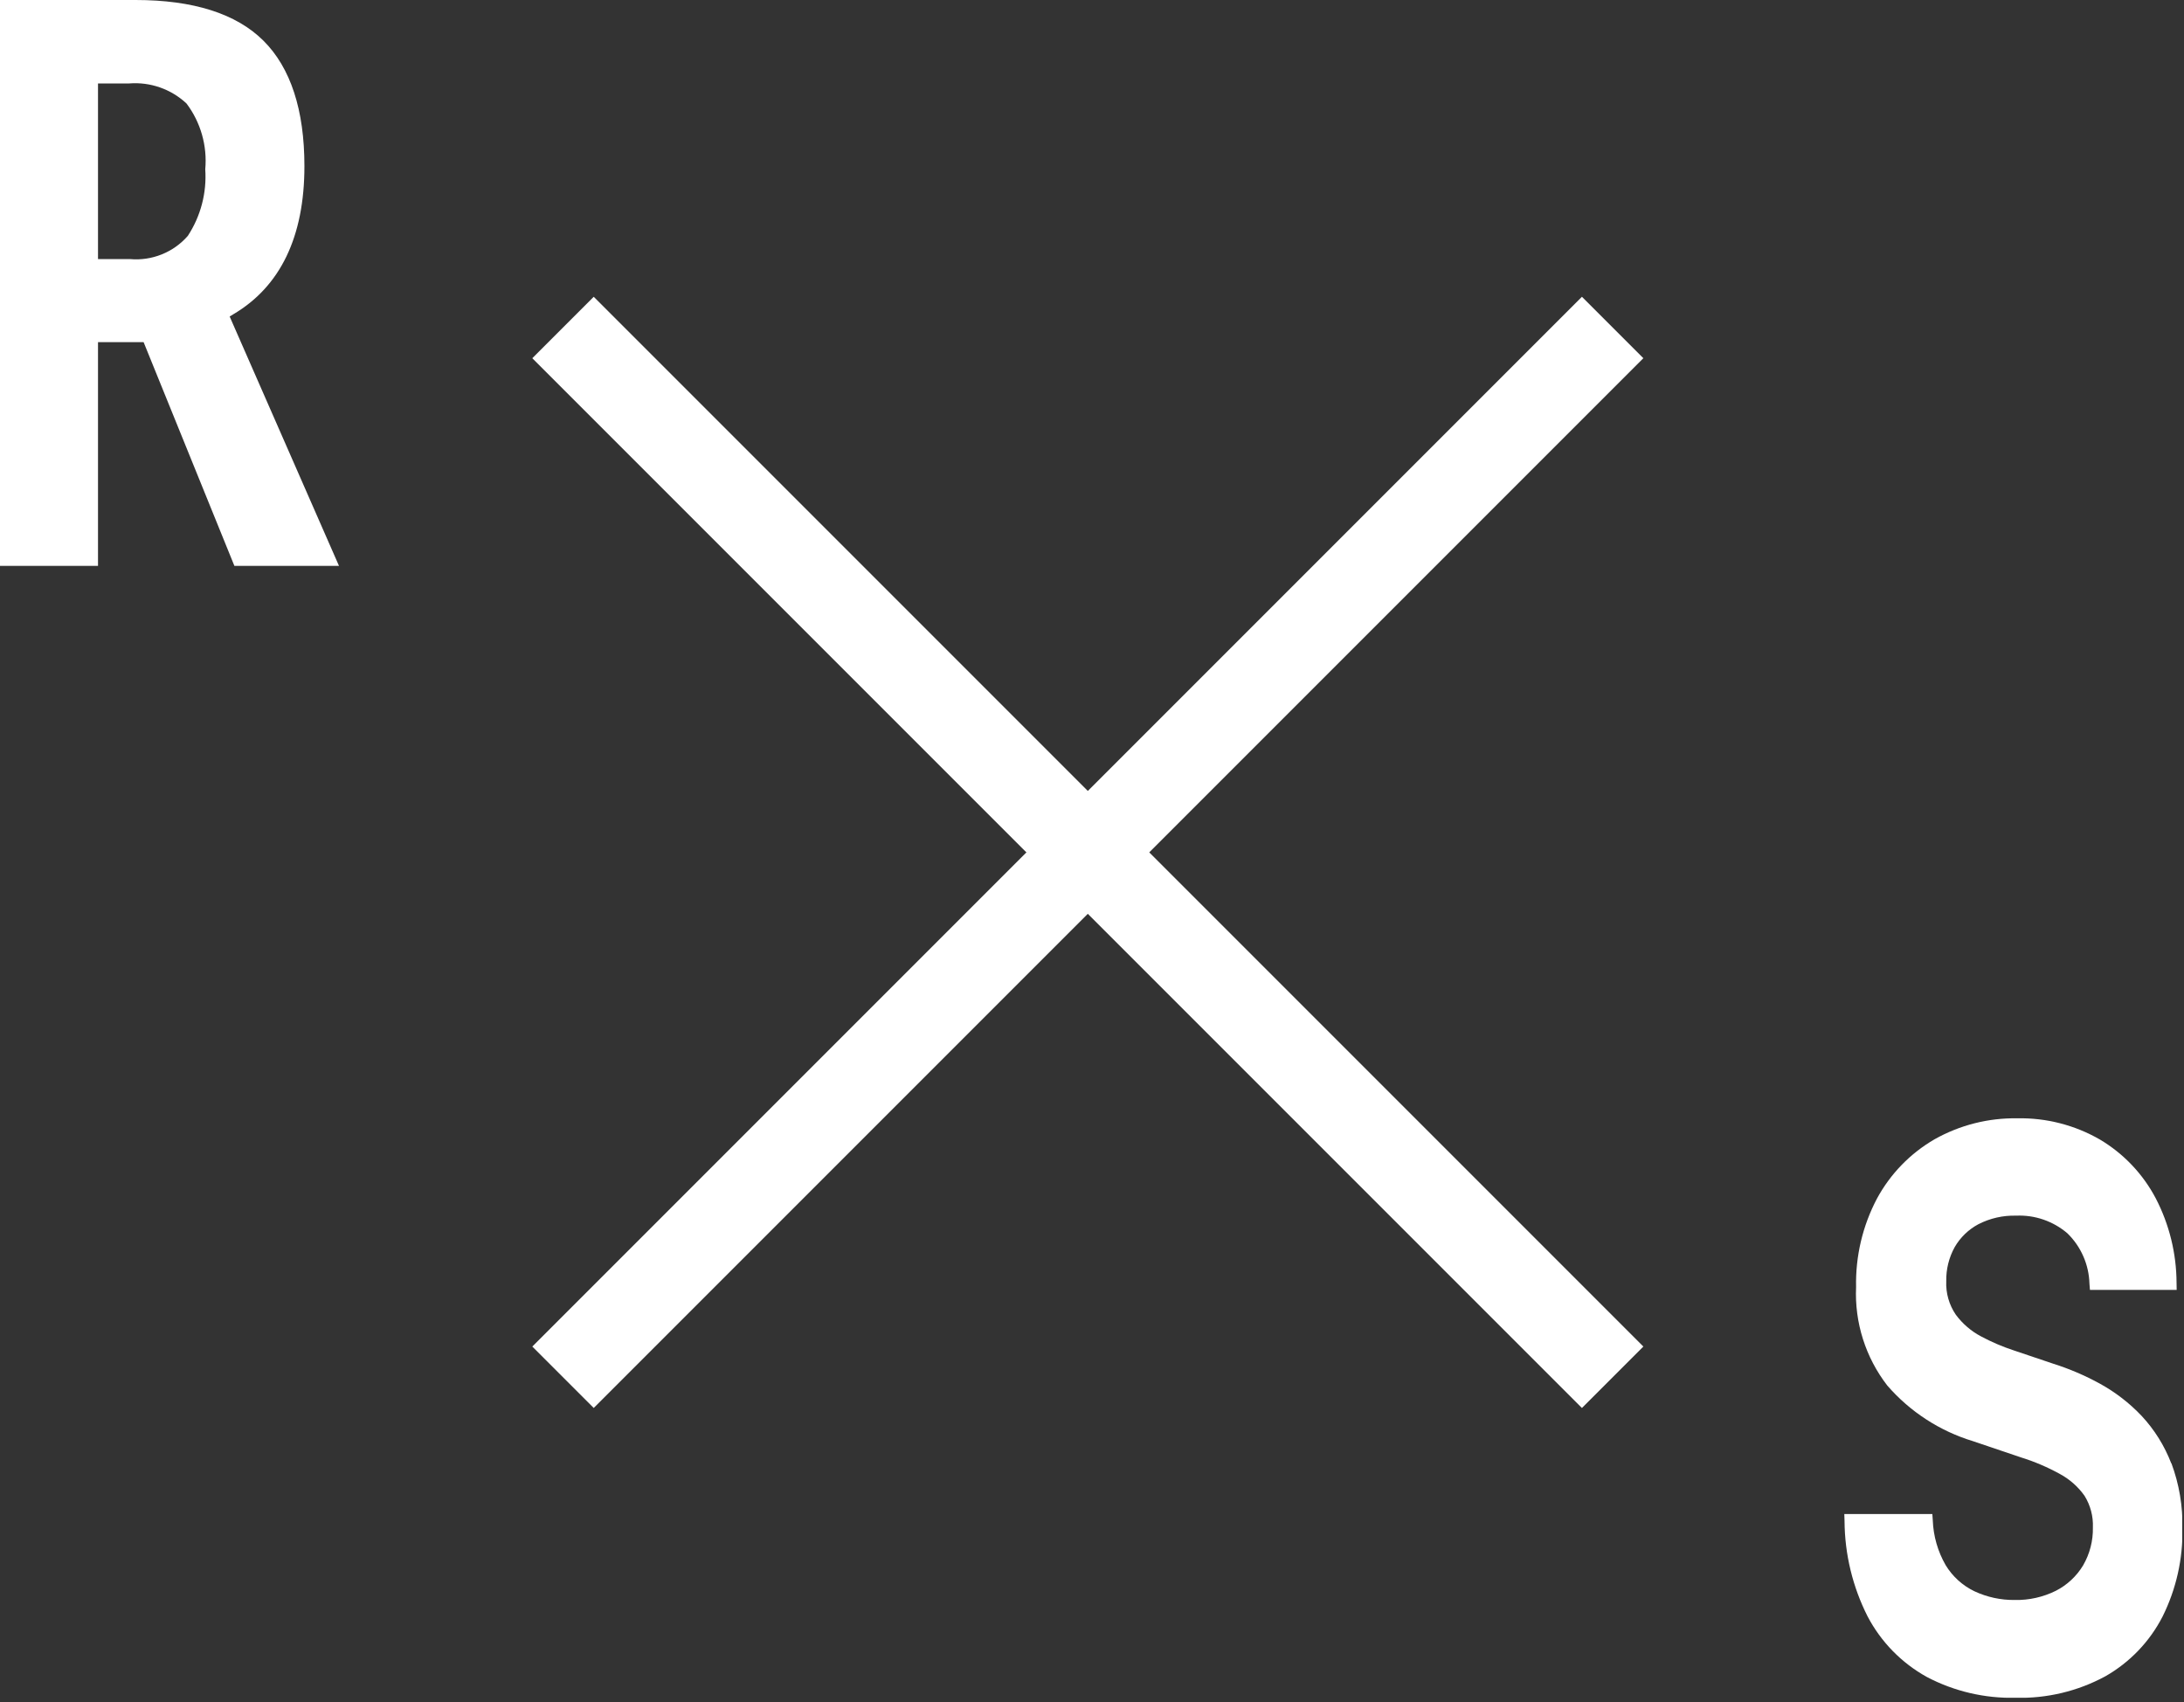
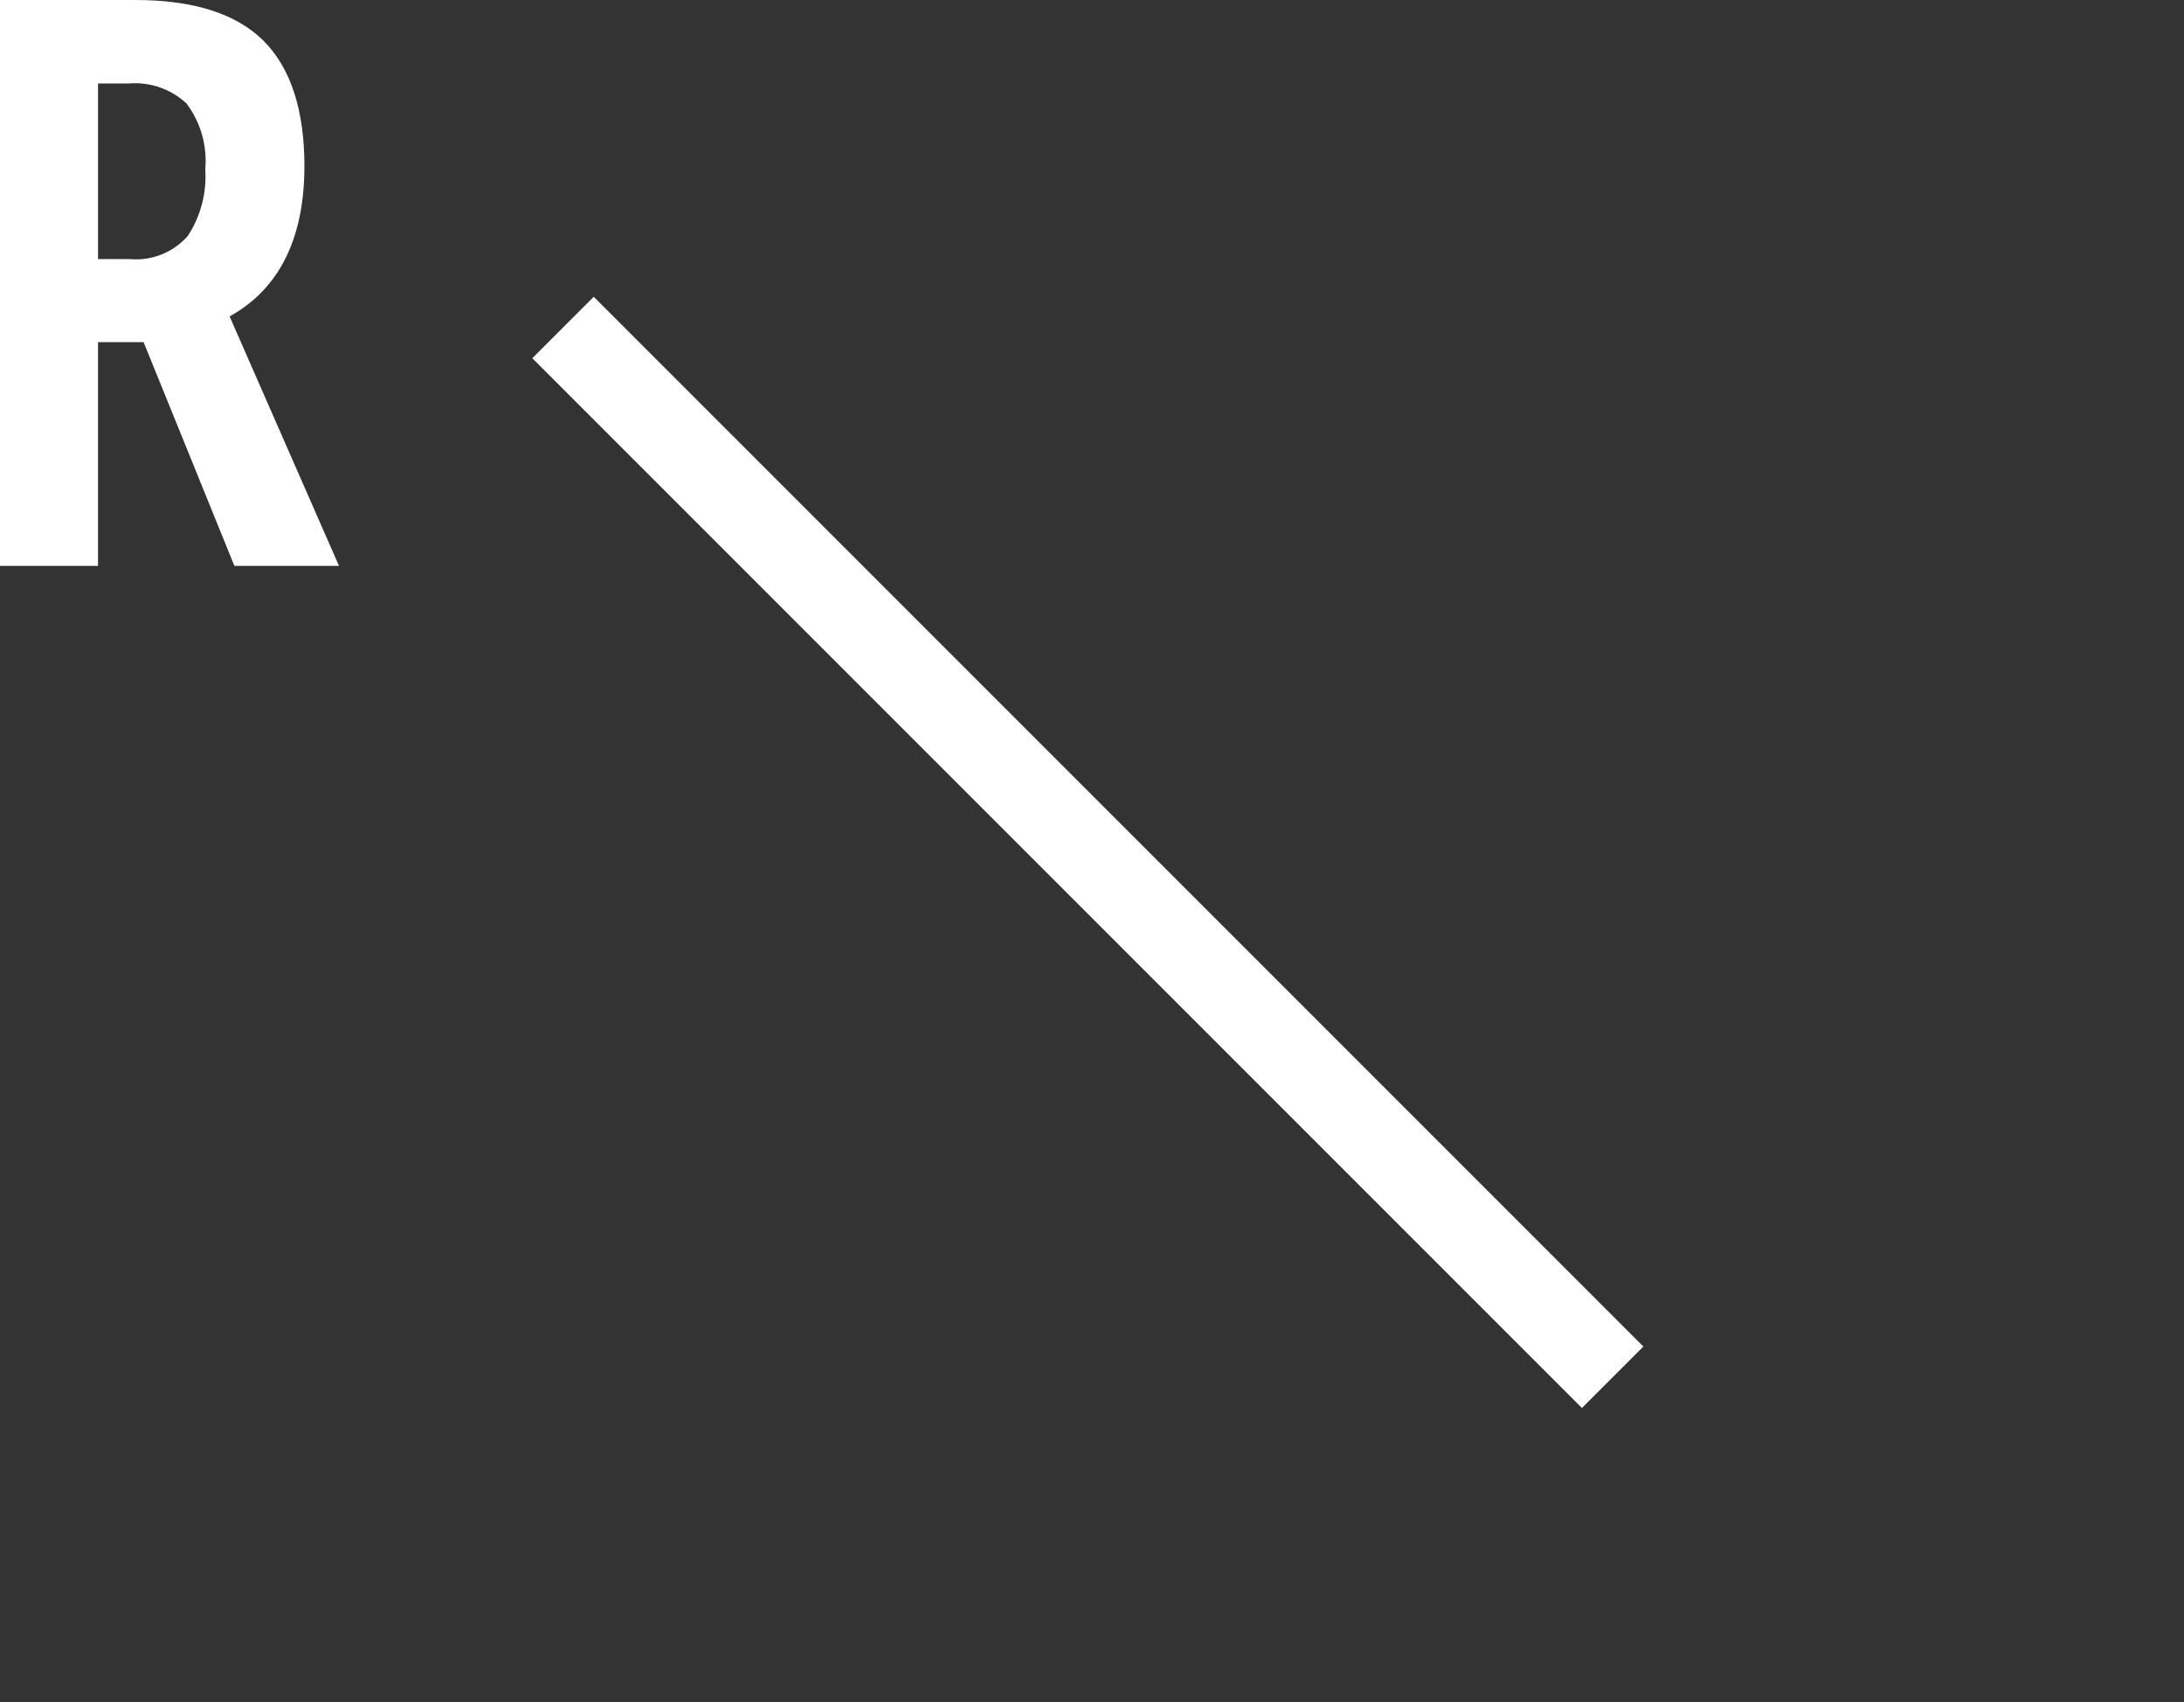
<svg xmlns="http://www.w3.org/2000/svg" width="100%" height="100%" viewBox="0 0 435 339" version="1.1" xml:space="preserve" style="fill-rule:evenodd;clip-rule:evenodd;stroke-linejoin:round;stroke-miterlimit:2;">
  <rect x="0" y="0" width="435" height="339" fill="#333333" stroke="none" />
  <g id="Gruppe_15">
    <clipPath id="_clip1">
      <rect x="0" y="0" width="434.642" height="338.104" />
    </clipPath>
    <g clip-path="url(#_clip1)">
-       <path id="Pfad_33" d="M432.454,291.408c-1.343,-3.498 -3.347,-6.705 -5.904,-9.445c-2.413,-2.544 -5.204,-4.7 -8.275,-6.392c-2.97,-1.634 -6.093,-2.971 -9.325,-3.992l-7.875,-2.654c-2.238,-0.734 -4.407,-1.663 -6.483,-2.775c-1.98,-1.044 -3.7,-2.52 -5.034,-4.317c-1.345,-1.964 -2.016,-4.313 -1.912,-6.691c-0.045,-2.359 0.53,-4.688 1.666,-6.754c1.116,-1.941 2.755,-3.53 4.73,-4.584c2.325,-1.192 4.913,-1.78 7.525,-1.708c3.722,-0.165 7.371,1.091 10.204,3.512c2.713,2.64 4.291,6.237 4.396,10.021l0.1,1.25l17.275,0l-0.025,-1.379c-0.02,-5.87 -1.441,-11.652 -4.146,-16.862c-2.554,-4.848 -6.399,-8.896 -11.109,-11.696c-5.001,-2.885 -10.697,-4.349 -16.47,-4.234c-5.757,-0.091 -11.436,1.347 -16.455,4.167c-4.844,2.8 -8.819,6.888 -11.483,11.808c-2.866,5.429 -4.301,11.5 -4.166,17.638c-0.316,7.066 1.89,14.02 6.22,19.612c4.538,5.228 10.46,9.069 17.084,11.08l9.583,3.241c2.688,0.836 5.283,1.945 7.746,3.309c1.932,1.048 3.597,2.526 4.867,4.32c1.174,1.885 1.755,4.081 1.666,6.3c0.056,2.655 -0.62,5.275 -1.954,7.571c-1.301,2.153 -3.177,3.901 -5.417,5.046c-2.535,1.262 -5.339,1.891 -8.171,1.833c-2.785,0.036 -5.543,-0.56 -8.066,-1.741c-2.366,-1.14 -4.351,-2.943 -5.713,-5.188c-1.572,-2.727 -2.454,-5.796 -2.57,-8.942l-0.088,-1.25l-17.533,0l0.046,1.396c0.039,6.596 1.608,13.093 4.583,18.979c2.671,5.099 6.782,9.301 11.821,12.084c5.434,2.856 11.508,4.28 17.646,4.137c6.223,0.17 12.384,-1.299 17.862,-4.258c4.9,-2.778 8.88,-6.932 11.446,-11.946c2.707,-5.453 4.06,-11.479 3.941,-17.567c0.087,-4.404 -0.655,-8.786 -2.187,-12.916" style="fill:#fff;fill-rule:nonzero;" />
      <path id="Pfad_34" d="M46.688,112.7l20.833,0l-21.779,-49.671l0.683,-0.416c9.425,-5.538 14.208,-15.476 14.208,-29.53c0,-11.183 -2.745,-19.583 -8.158,-24.975c-5.413,-5.391 -13.983,-8.108 -25.483,-8.108l-26.992,-0l0,112.7l19.521,0l-0,-44.558l9.083,-0l18.084,44.558Zm-27.167,-61.104l-0,-34.979l6.212,-0c4.198,-0.33 8.346,1.123 11.421,4c2.822,3.753 4.151,8.423 3.729,13.1c0.317,4.68 -0.903,9.338 -3.475,13.262c-2.875,3.29 -7.161,5.008 -11.512,4.617l-6.375,-0Z" style="fill:#fff;fill-rule:nonzero;" />
-       <path id="Rechteck_46" d="M315.08,59.103l12.233,12.233l-209.059,209.059l-12.233,-12.232l209.059,-209.06Z" style="fill:#fff;" />
      <path id="Rechteck_60" d="M327.317,268.163l-12.235,12.236l-209.06,-209.059l12.236,-12.236l209.059,209.059Z" style="fill:#fff;" />
    </g>
  </g>
</svg>